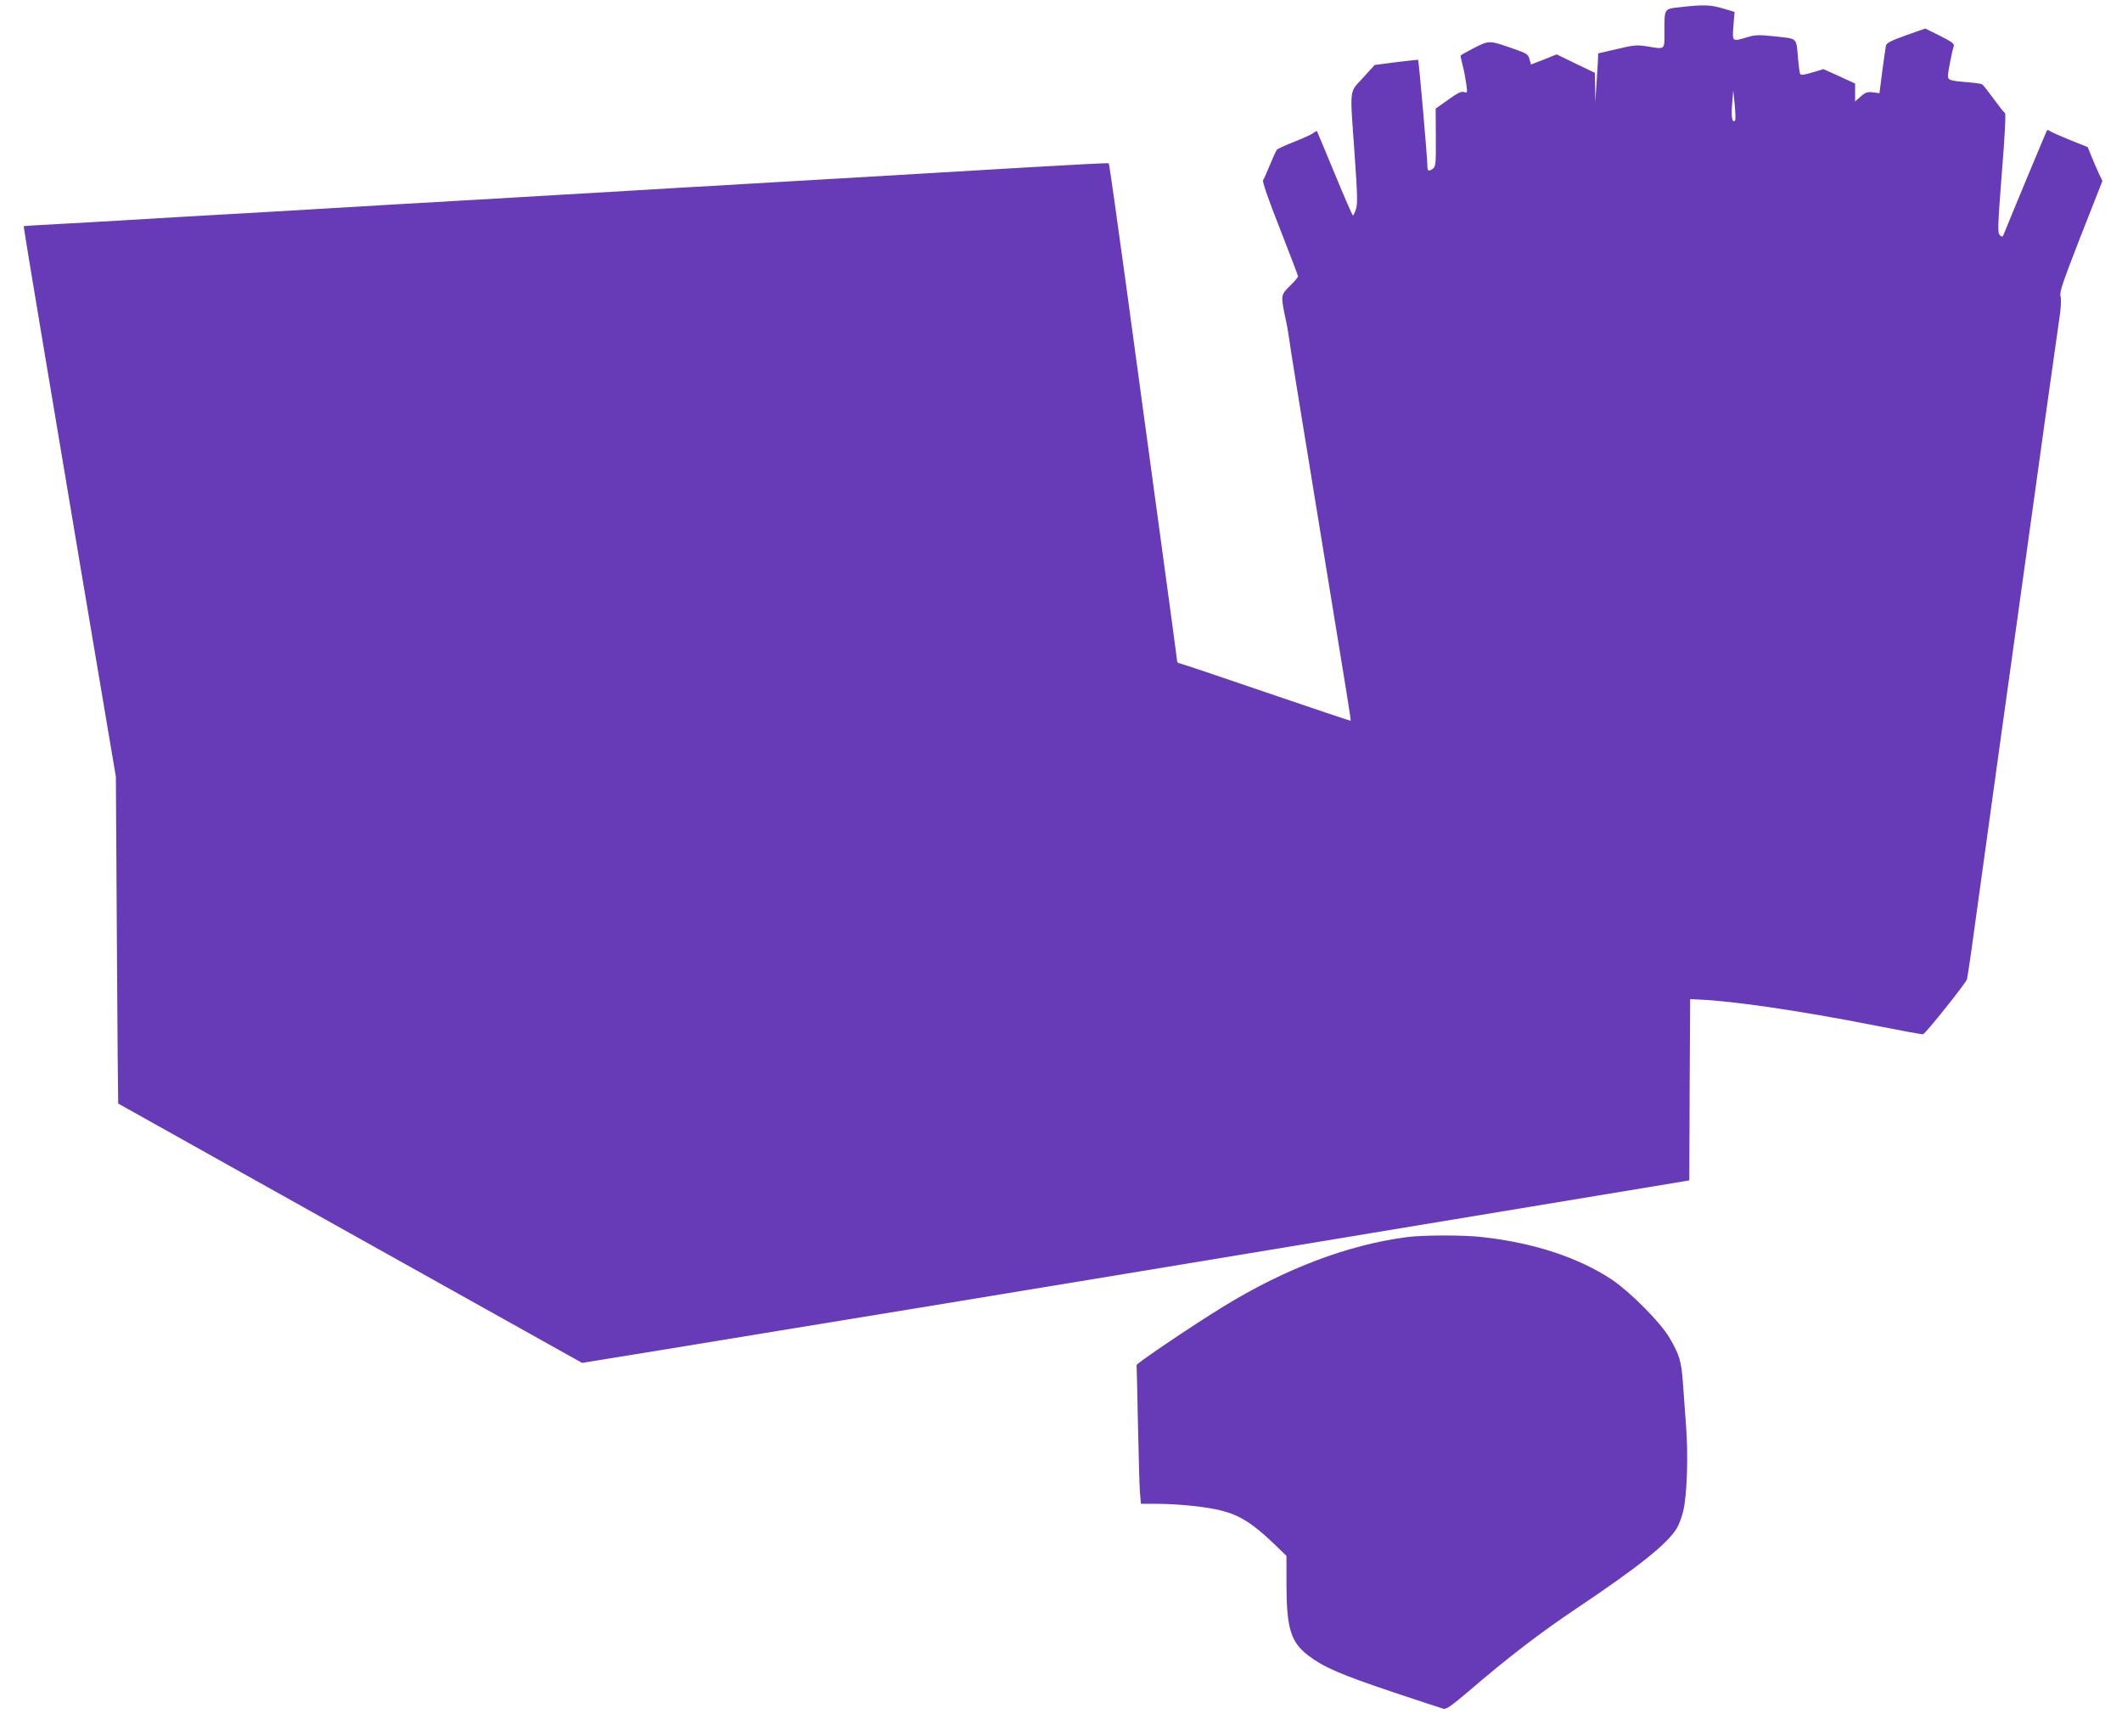
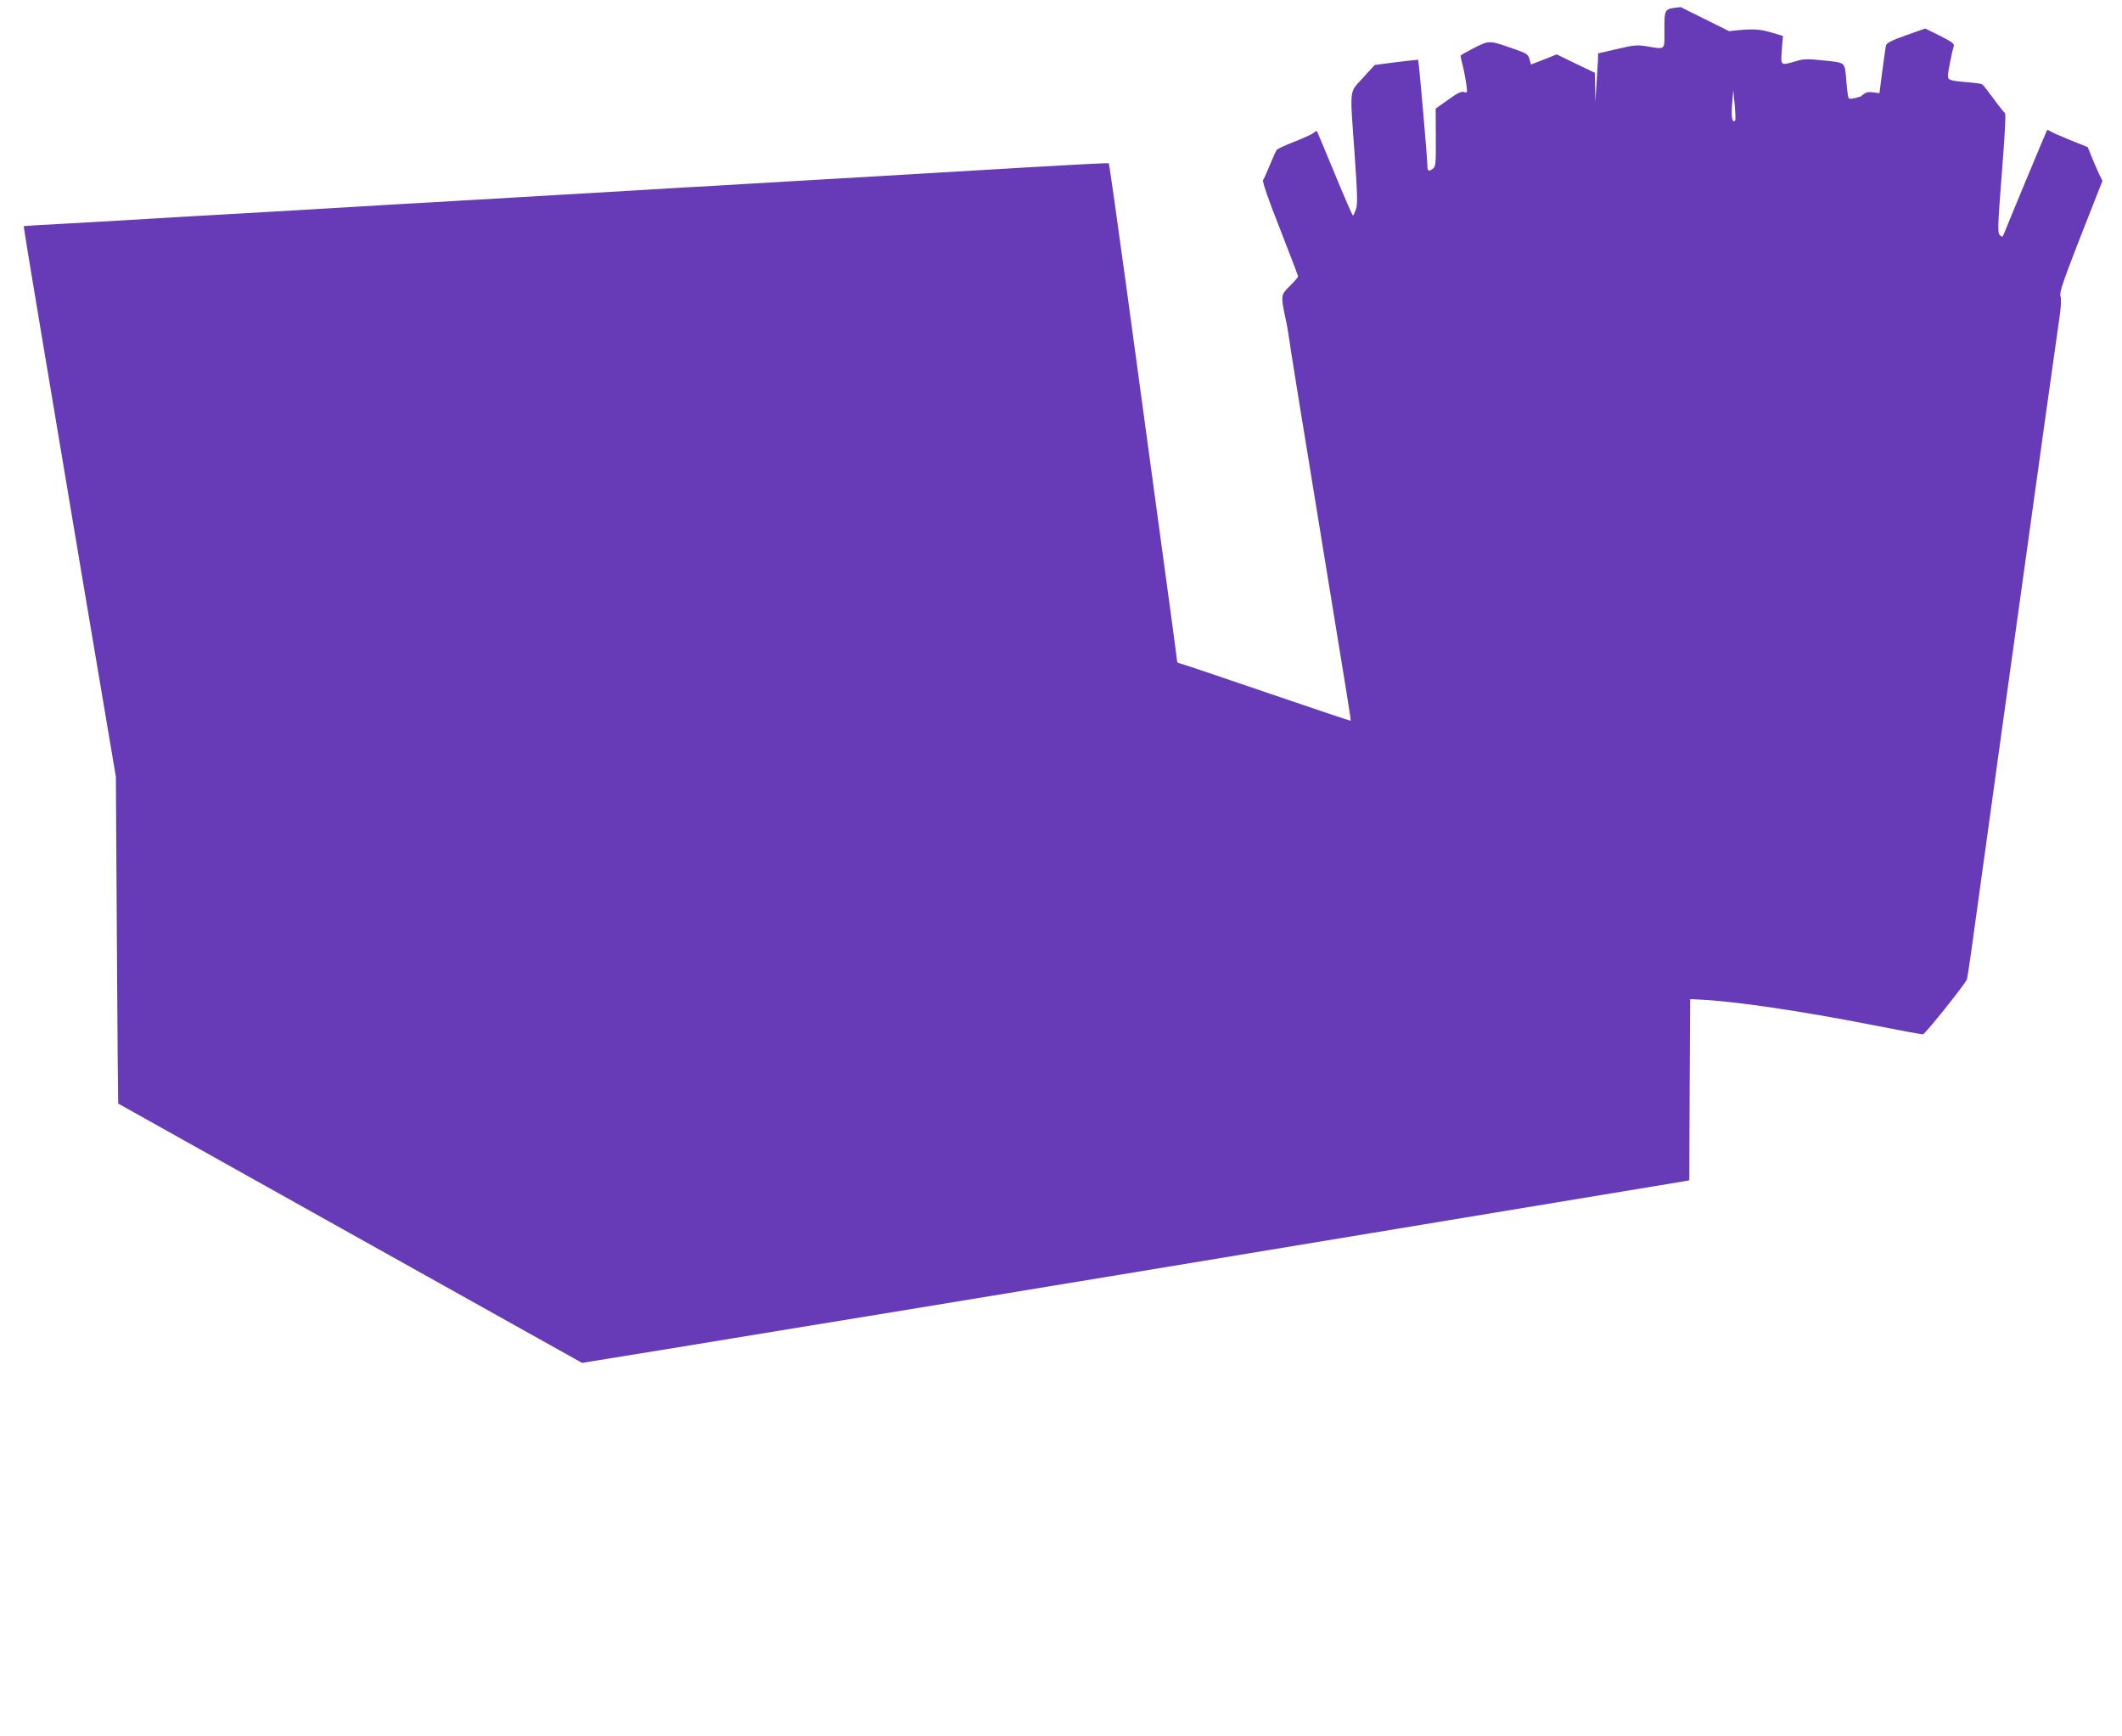
<svg xmlns="http://www.w3.org/2000/svg" version="1.0" width="1280pt" height="1047pt" viewBox="0 0 1280 1047" preserveAspectRatio="xMidYMid meet">
  <g transform="translate(0,1047) scale(0.1,-0.1)" fill="#673ab7" stroke="none">
-     <path d="M10138 10427 c-102 -11 -98 -5 -98 -149 0 -112 8 -106 -109 -87 -58 9 -77 7 -178 -17 l-113 -26 -1 -42 c-1 -22 -5 -88 -9 -146 l-7 -105 -1 88 -2 88 -115 55 -115 56 -77 -31 -78 -30 -9 32 c-8 30 -16 35 -105 66 -139 48 -137 48 -229 2 -45 -23 -82 -44 -82 -47 0 -3 6 -32 14 -63 8 -31 17 -80 21 -110 7 -51 6 -53 -14 -46 -16 5 -40 -6 -96 -47 l-75 -53 1 -174 c1 -157 -1 -176 -17 -188 -27 -20 -34 -16 -34 20 0 40 -51 631 -56 636 -1 1 -61 -5 -133 -14 l-129 -17 -71 -78 c-84 -93 -79 -48 -50 -459 17 -244 19 -302 8 -333 -7 -21 -15 -38 -18 -38 -3 0 -53 114 -110 253 -57 138 -106 254 -107 256 -2 2 -12 -3 -21 -11 -10 -8 -62 -32 -116 -53 -54 -21 -101 -43 -106 -49 -4 -6 -23 -47 -41 -91 -18 -44 -36 -85 -41 -91 -6 -7 30 -113 101 -292 60 -154 110 -284 110 -289 0 -5 -22 -31 -49 -57 -55 -55 -56 -57 -28 -191 9 -38 18 -92 22 -120 6 -48 51 -330 210 -1300 151 -922 165 -1008 162 -1012 -2 -1 -233 76 -513 172 -280 96 -515 175 -521 175 -7 0 -13 7 -13 15 0 8 -48 362 -106 787 -58 425 -149 1096 -203 1491 -54 395 -100 720 -103 722 -2 3 -227 -9 -499 -25 -603 -36 -793 -47 -1016 -60 -95 -6 -250 -14 -343 -20 -94 -5 -248 -15 -343 -20 -94 -6 -251 -15 -347 -20 -96 -6 -247 -15 -335 -20 -291 -17 -508 -30 -683 -40 -94 -6 -250 -15 -345 -20 -94 -6 -251 -15 -347 -20 -96 -6 -247 -15 -335 -20 -403 -24 -544 -32 -1035 -60 -96 -6 -247 -15 -335 -20 -88 -5 -254 -15 -370 -21 -116 -6 -211 -12 -212 -13 -1 -1 49 -308 112 -682 138 -825 328 -1955 395 -2349 l49 -290 6 -985 c3 -541 7 -985 8 -986 1 -1 631 -353 1400 -783 l1398 -781 487 79 c268 44 586 96 707 116 478 78 1040 170 2130 350 574 95 3285 544 3322 550 l33 6 2 546 3 547 60 -3 c203 -9 606 -68 1034 -152 167 -33 307 -59 311 -57 17 6 261 312 265 332 7 33 31 199 85 596 28 201 82 591 120 868 39 276 101 728 140 1005 69 503 192 1378 215 1537 7 49 9 97 4 114 -7 24 14 84 122 362 l131 333 -21 43 c-11 24 -31 70 -44 102 l-24 59 -108 43 c-59 24 -113 48 -120 54 -7 6 -15 7 -18 3 -5 -9 -240 -573 -257 -618 -10 -26 -12 -27 -27 -13 -14 15 -13 47 12 373 19 234 25 359 19 363 -6 4 -37 43 -69 87 -32 44 -63 83 -68 86 -5 4 -46 10 -91 13 -105 9 -116 13 -116 39 0 22 24 144 35 178 5 15 -10 26 -83 63 l-89 44 -116 -41 c-89 -32 -117 -46 -121 -62 -2 -11 -12 -80 -22 -154 l-17 -133 -39 5 c-33 4 -44 1 -74 -25 l-34 -30 0 54 0 54 -95 44 -96 43 -67 -20 c-48 -15 -69 -17 -73 -9 -4 6 -9 47 -13 91 -11 131 -1 120 -134 135 -103 11 -123 10 -171 -4 -94 -28 -92 -29 -85 68 l7 84 -70 21 c-75 22 -117 24 -255 8z m328 -684 c-17 -17 -24 20 -18 97 l7 85 9 -88 c4 -48 6 -91 2 -94z" />
-     <path d="M8490 3009 c-357 -46 -738 -190 -1115 -422 -181 -111 -520 -340 -519 -350 1 -4 4 -161 8 -350 4 -188 9 -375 12 -414 l6 -73 92 0 c130 0 306 -18 394 -41 113 -29 191 -79 325 -208 l67 -65 0 -161 c0 -276 25 -359 133 -441 92 -70 197 -115 510 -220 155 -52 292 -97 304 -100 17 -5 49 18 155 108 234 201 428 350 649 498 376 252 549 390 605 485 13 22 30 69 38 105 23 95 30 340 16 515 -6 83 -15 200 -19 260 -9 125 -21 165 -81 267 -54 92 -234 273 -344 348 -202 135 -475 225 -788 259 -112 13 -353 12 -448 0z" />
+     <path d="M10138 10427 c-102 -11 -98 -5 -98 -149 0 -112 8 -106 -109 -87 -58 9 -77 7 -178 -17 l-113 -26 -1 -42 c-1 -22 -5 -88 -9 -146 l-7 -105 -1 88 -2 88 -115 55 -115 56 -77 -31 -78 -30 -9 32 c-8 30 -16 35 -105 66 -139 48 -137 48 -229 2 -45 -23 -82 -44 -82 -47 0 -3 6 -32 14 -63 8 -31 17 -80 21 -110 7 -51 6 -53 -14 -46 -16 5 -40 -6 -96 -47 l-75 -53 1 -174 c1 -157 -1 -176 -17 -188 -27 -20 -34 -16 -34 20 0 40 -51 631 -56 636 -1 1 -61 -5 -133 -14 l-129 -17 -71 -78 c-84 -93 -79 -48 -50 -459 17 -244 19 -302 8 -333 -7 -21 -15 -38 -18 -38 -3 0 -53 114 -110 253 -57 138 -106 254 -107 256 -2 2 -12 -3 -21 -11 -10 -8 -62 -32 -116 -53 -54 -21 -101 -43 -106 -49 -4 -6 -23 -47 -41 -91 -18 -44 -36 -85 -41 -91 -6 -7 30 -113 101 -292 60 -154 110 -284 110 -289 0 -5 -22 -31 -49 -57 -55 -55 -56 -57 -28 -191 9 -38 18 -92 22 -120 6 -48 51 -330 210 -1300 151 -922 165 -1008 162 -1012 -2 -1 -233 76 -513 172 -280 96 -515 175 -521 175 -7 0 -13 7 -13 15 0 8 -48 362 -106 787 -58 425 -149 1096 -203 1491 -54 395 -100 720 -103 722 -2 3 -227 -9 -499 -25 -603 -36 -793 -47 -1016 -60 -95 -6 -250 -14 -343 -20 -94 -5 -248 -15 -343 -20 -94 -6 -251 -15 -347 -20 -96 -6 -247 -15 -335 -20 -291 -17 -508 -30 -683 -40 -94 -6 -250 -15 -345 -20 -94 -6 -251 -15 -347 -20 -96 -6 -247 -15 -335 -20 -403 -24 -544 -32 -1035 -60 -96 -6 -247 -15 -335 -20 -88 -5 -254 -15 -370 -21 -116 -6 -211 -12 -212 -13 -1 -1 49 -308 112 -682 138 -825 328 -1955 395 -2349 l49 -290 6 -985 c3 -541 7 -985 8 -986 1 -1 631 -353 1400 -783 l1398 -781 487 79 c268 44 586 96 707 116 478 78 1040 170 2130 350 574 95 3285 544 3322 550 l33 6 2 546 3 547 60 -3 c203 -9 606 -68 1034 -152 167 -33 307 -59 311 -57 17 6 261 312 265 332 7 33 31 199 85 596 28 201 82 591 120 868 39 276 101 728 140 1005 69 503 192 1378 215 1537 7 49 9 97 4 114 -7 24 14 84 122 362 l131 333 -21 43 c-11 24 -31 70 -44 102 l-24 59 -108 43 c-59 24 -113 48 -120 54 -7 6 -15 7 -18 3 -5 -9 -240 -573 -257 -618 -10 -26 -12 -27 -27 -13 -14 15 -13 47 12 373 19 234 25 359 19 363 -6 4 -37 43 -69 87 -32 44 -63 83 -68 86 -5 4 -46 10 -91 13 -105 9 -116 13 -116 39 0 22 24 144 35 178 5 15 -10 26 -83 63 l-89 44 -116 -41 c-89 -32 -117 -46 -121 -62 -2 -11 -12 -80 -22 -154 l-17 -133 -39 5 c-33 4 -44 1 -74 -25 c-48 -15 -69 -17 -73 -9 -4 6 -9 47 -13 91 -11 131 -1 120 -134 135 -103 11 -123 10 -171 -4 -94 -28 -92 -29 -85 68 l7 84 -70 21 c-75 22 -117 24 -255 8z m328 -684 c-17 -17 -24 20 -18 97 l7 85 9 -88 c4 -48 6 -91 2 -94z" />
  </g>
</svg>